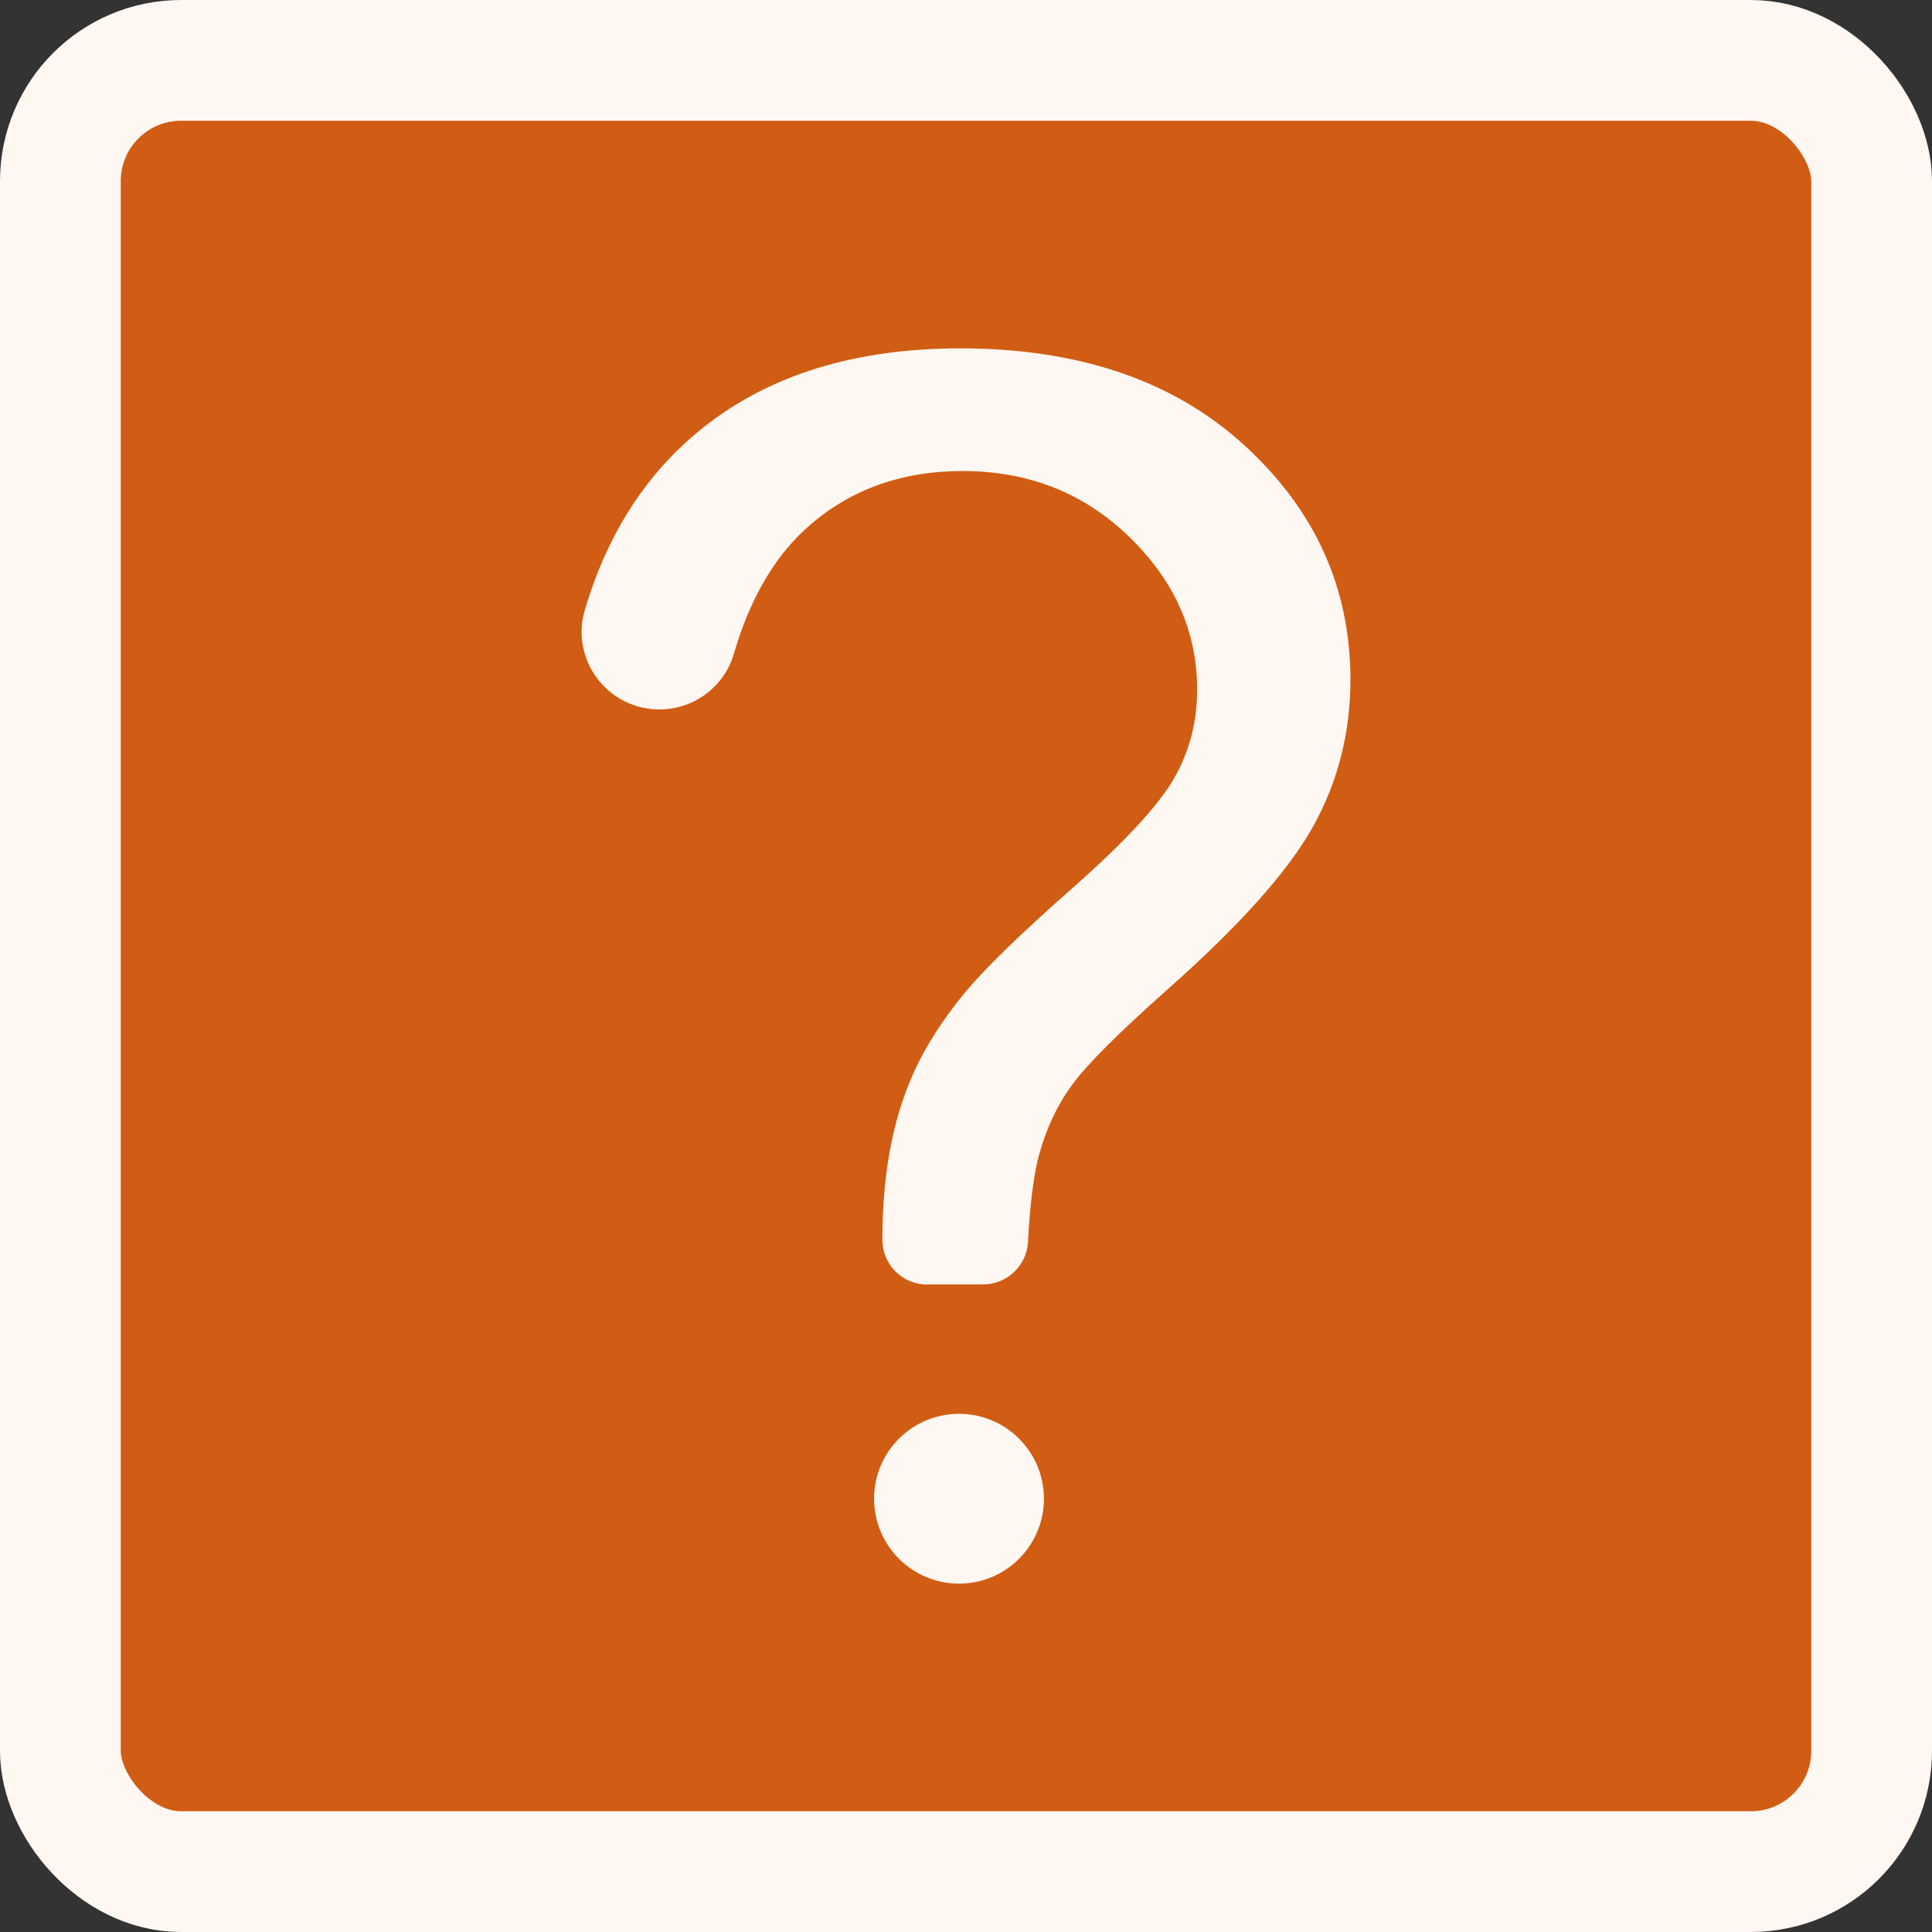
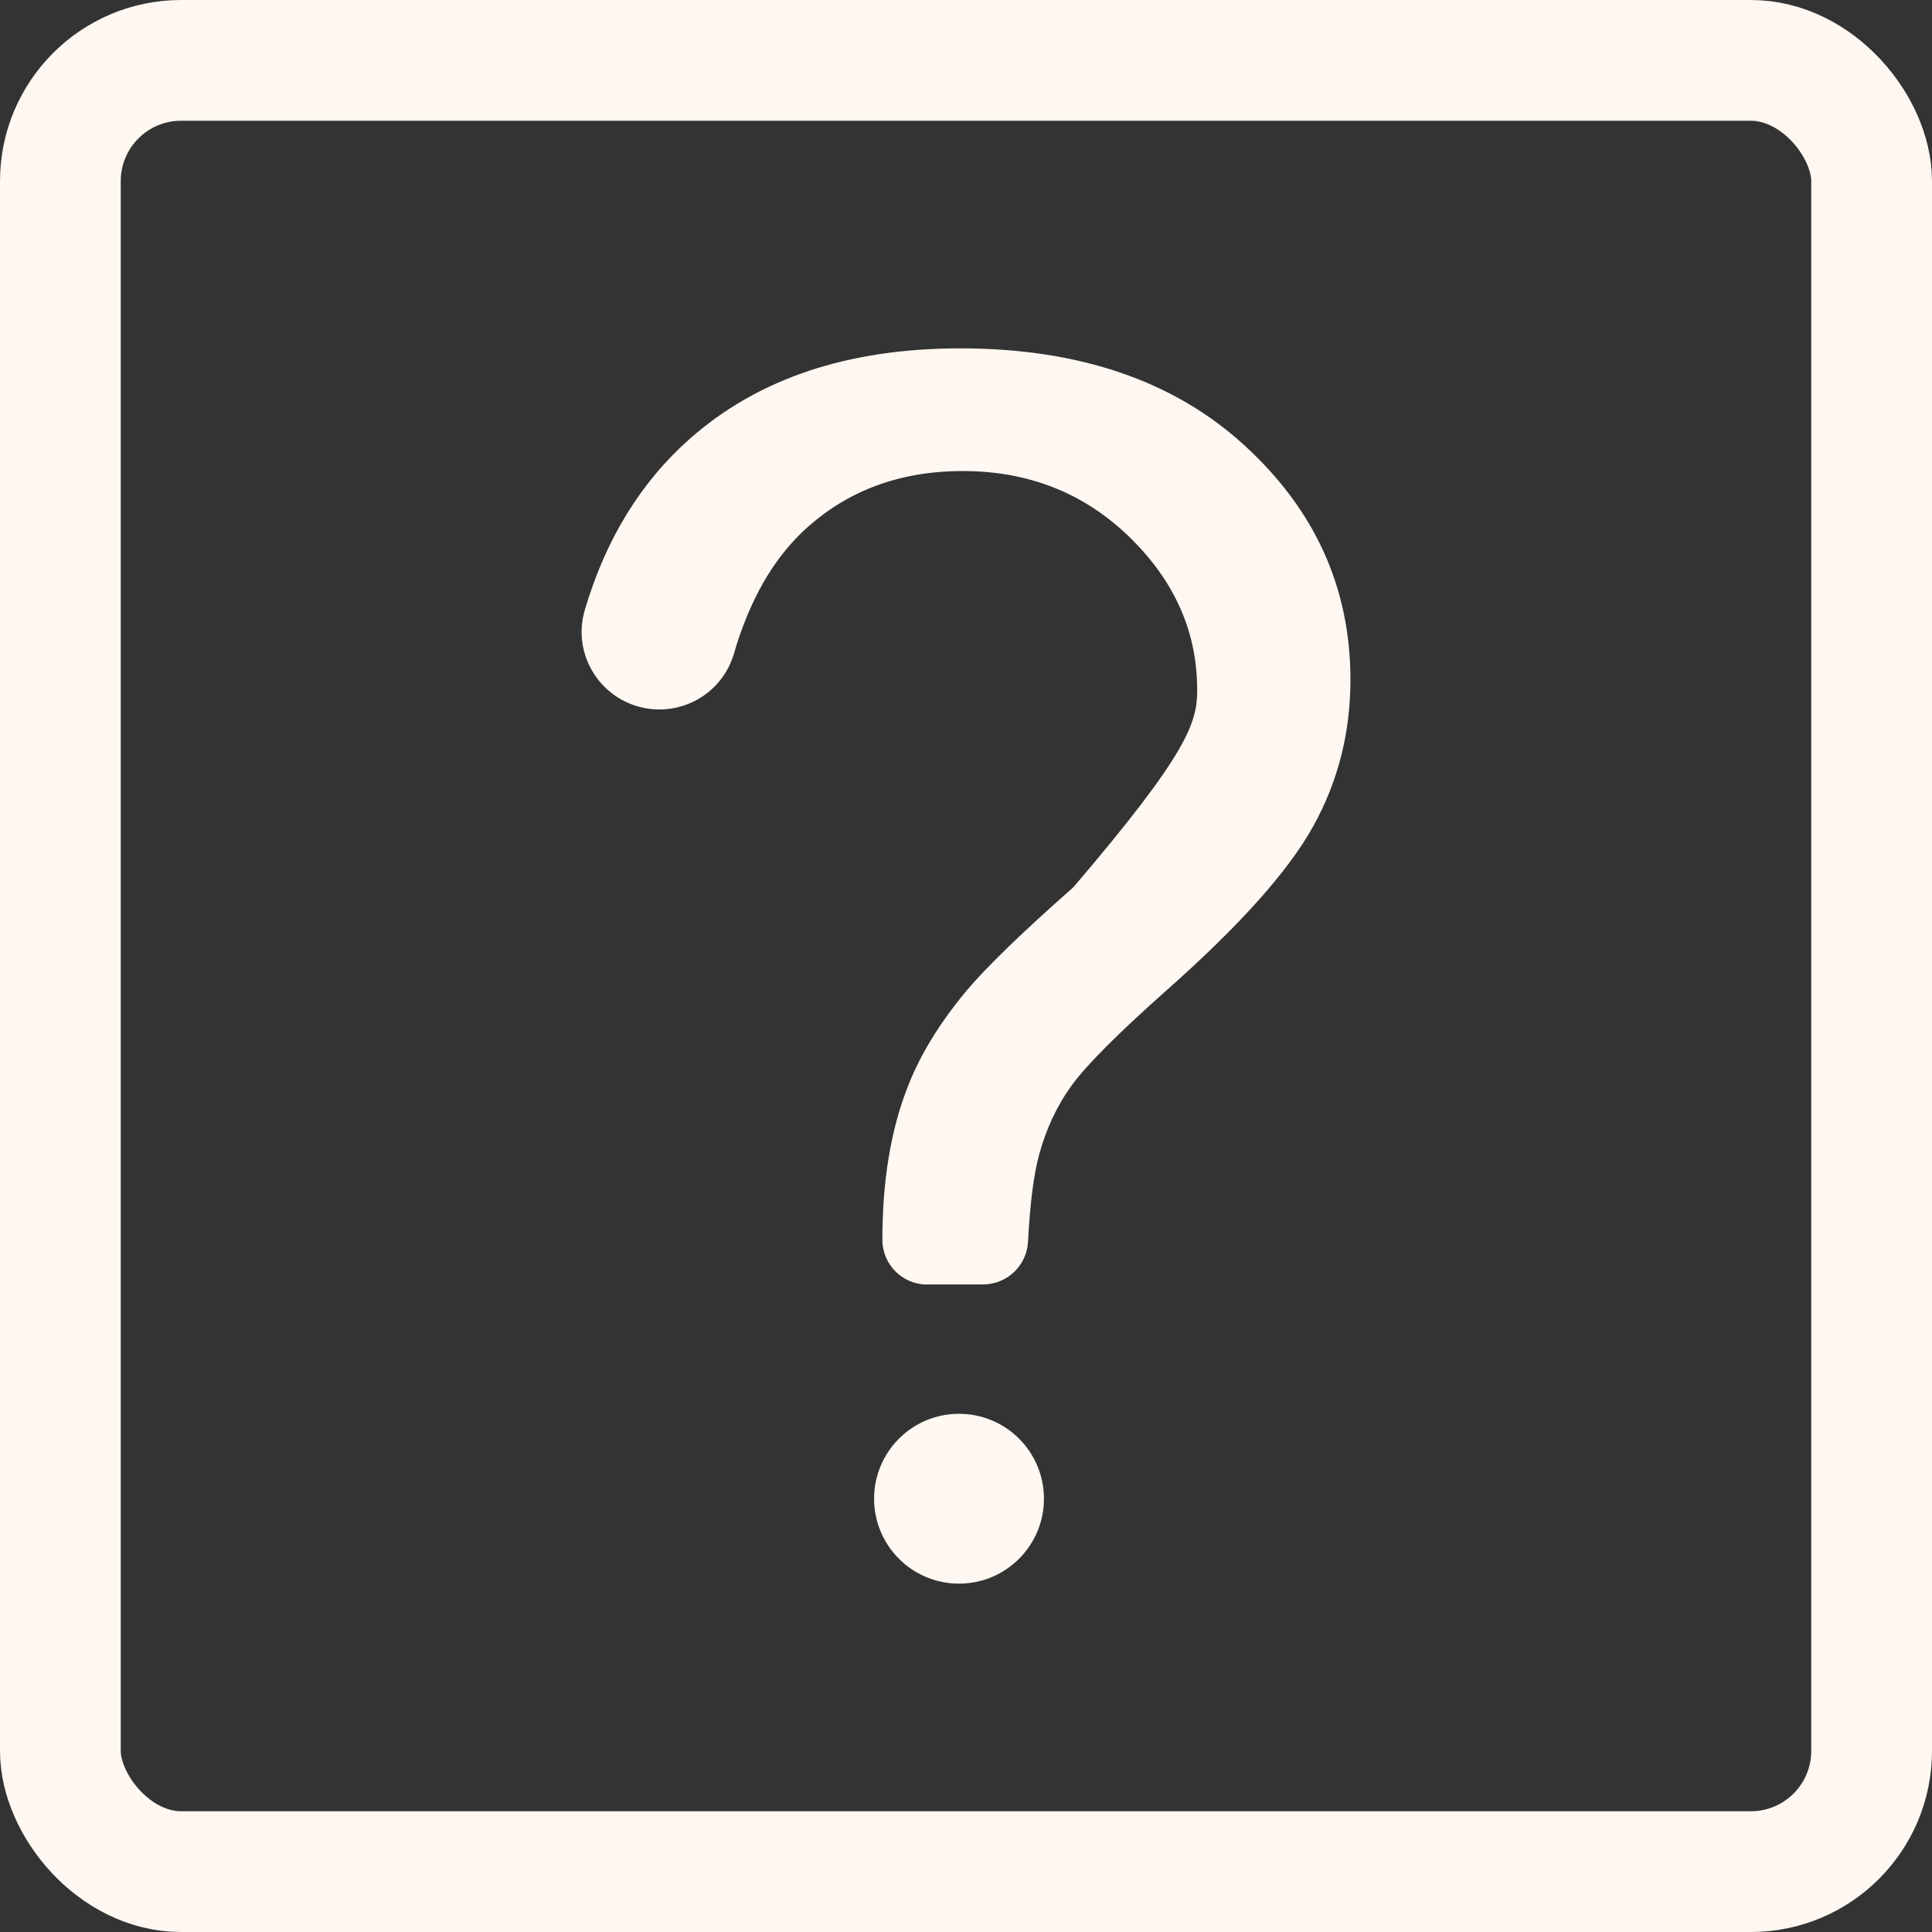
<svg xmlns="http://www.w3.org/2000/svg" width="64" height="64" viewBox="0 0 64 64" fill="none">
  <rect x="0" y="0" width="64" height="64" fill="#333333" stroke="none" />
-   <rect x="2" y="2" width="60" height="60" rx="4" fill="#D15C13" />
  <rect x="2" y="2" width="60" height="60" rx="4" stroke="#FFF7F1" stroke-width="4" />
-   <path d="M30.712 42.552C29.893 42.552 29.23 41.889 29.23 41.069C29.23 39.131 29.505 37.456 30.052 36.048C30.454 34.986 31.106 33.917 32.002 32.836C32.662 32.05 33.845 30.9 35.555 29.393C37.266 27.883 38.377 26.681 38.891 25.785C39.405 24.889 39.658 23.91 39.658 22.848C39.658 20.926 38.907 19.24 37.409 17.785C35.91 16.331 34.07 15.604 31.892 15.604C29.788 15.604 28.031 16.265 26.623 17.582C25.595 18.544 24.822 19.903 24.311 21.657C23.959 22.862 22.784 23.632 21.538 23.483C19.96 23.296 18.921 21.734 19.372 20.208C20.064 17.862 21.225 15.973 22.85 14.537C25.108 12.538 28.095 11.54 31.81 11.54C35.742 11.54 38.88 12.61 41.223 14.752C43.566 16.894 44.735 19.482 44.735 22.518C44.735 24.275 44.322 25.895 43.5 27.375C42.678 28.857 41.066 30.658 38.671 32.781C37.062 34.208 36.009 35.261 35.514 35.938C35.019 36.614 34.653 37.393 34.417 38.27C34.241 38.922 34.12 39.879 34.054 41.136C34.013 41.928 33.355 42.549 32.563 42.549H30.712V42.552ZM28.955 49.647C28.955 48.093 30.215 46.834 31.768 46.834C33.322 46.834 34.582 48.093 34.582 49.647C34.582 51.2 33.322 52.46 31.768 52.46C30.215 52.46 28.955 51.2 28.955 49.647Z" fill="#FFF7F1" />
+   <path d="M30.712 42.552C29.893 42.552 29.23 41.889 29.23 41.069C29.23 39.131 29.505 37.456 30.052 36.048C30.454 34.986 31.106 33.917 32.002 32.836C32.662 32.05 33.845 30.9 35.555 29.393C39.405 24.889 39.658 23.91 39.658 22.848C39.658 20.926 38.907 19.24 37.409 17.785C35.91 16.331 34.07 15.604 31.892 15.604C29.788 15.604 28.031 16.265 26.623 17.582C25.595 18.544 24.822 19.903 24.311 21.657C23.959 22.862 22.784 23.632 21.538 23.483C19.96 23.296 18.921 21.734 19.372 20.208C20.064 17.862 21.225 15.973 22.85 14.537C25.108 12.538 28.095 11.54 31.81 11.54C35.742 11.54 38.88 12.61 41.223 14.752C43.566 16.894 44.735 19.482 44.735 22.518C44.735 24.275 44.322 25.895 43.5 27.375C42.678 28.857 41.066 30.658 38.671 32.781C37.062 34.208 36.009 35.261 35.514 35.938C35.019 36.614 34.653 37.393 34.417 38.27C34.241 38.922 34.12 39.879 34.054 41.136C34.013 41.928 33.355 42.549 32.563 42.549H30.712V42.552ZM28.955 49.647C28.955 48.093 30.215 46.834 31.768 46.834C33.322 46.834 34.582 48.093 34.582 49.647C34.582 51.2 33.322 52.46 31.768 52.46C30.215 52.46 28.955 51.2 28.955 49.647Z" fill="#FFF7F1" />
</svg>